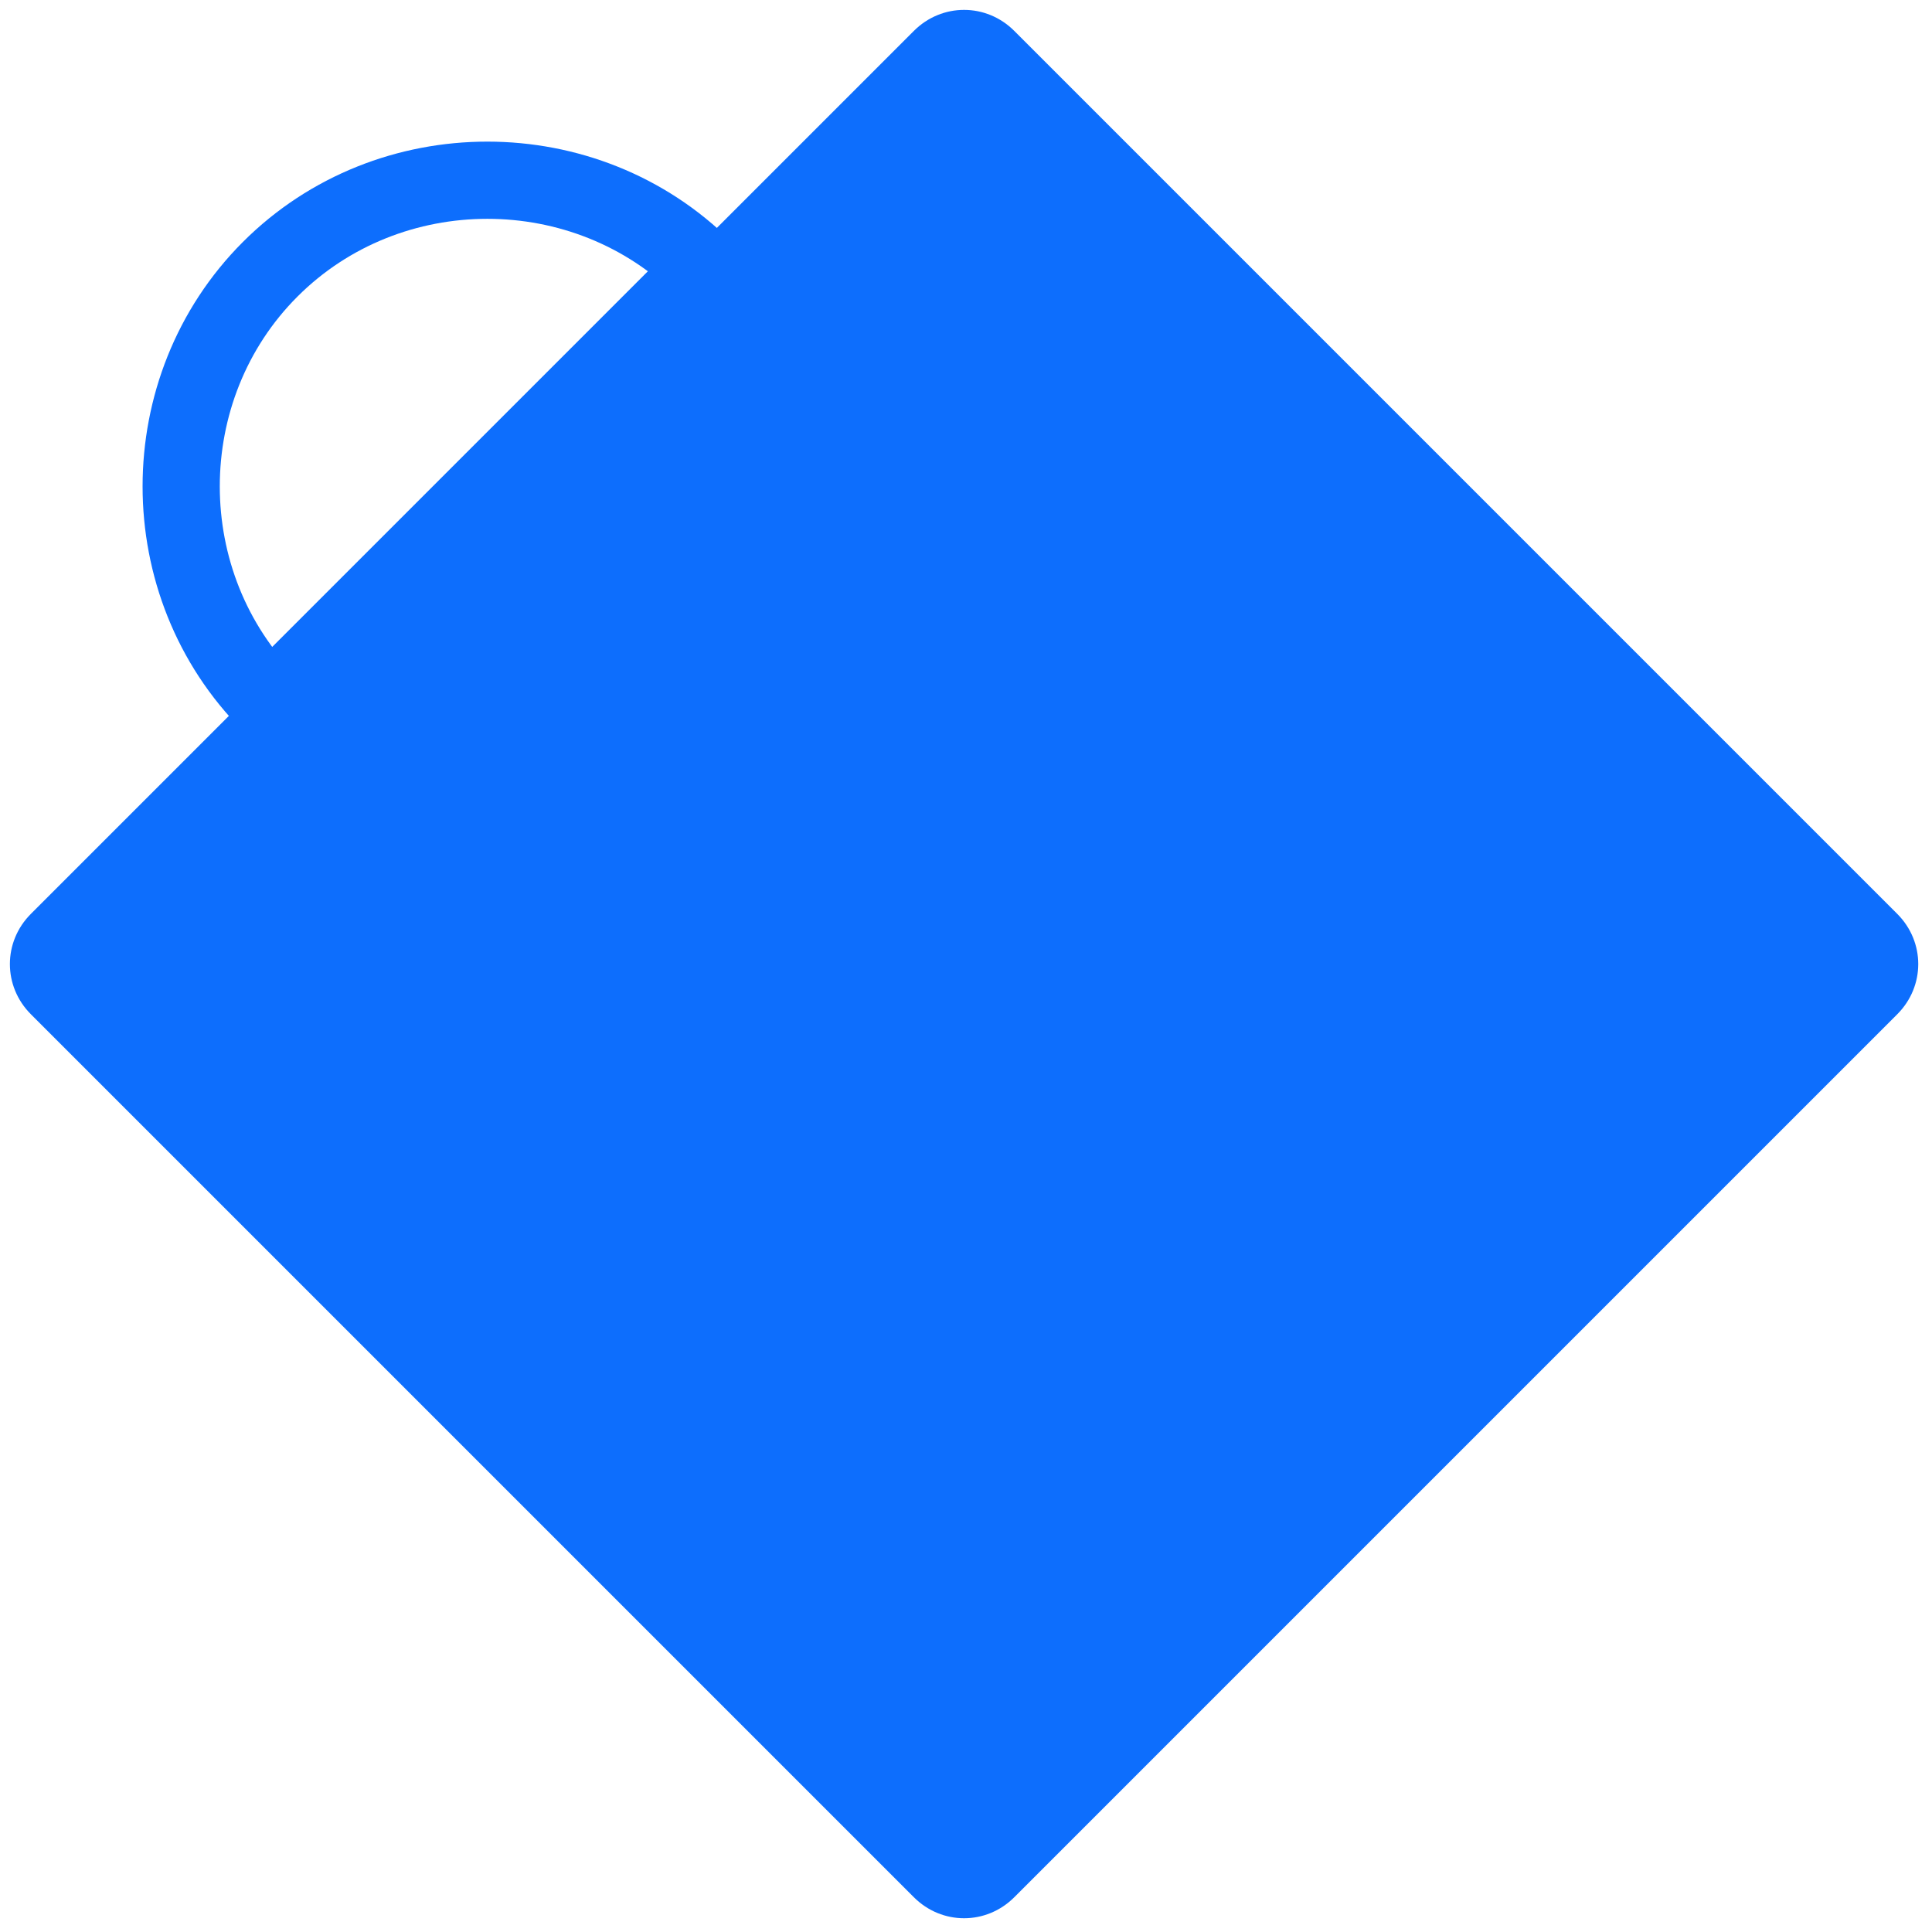
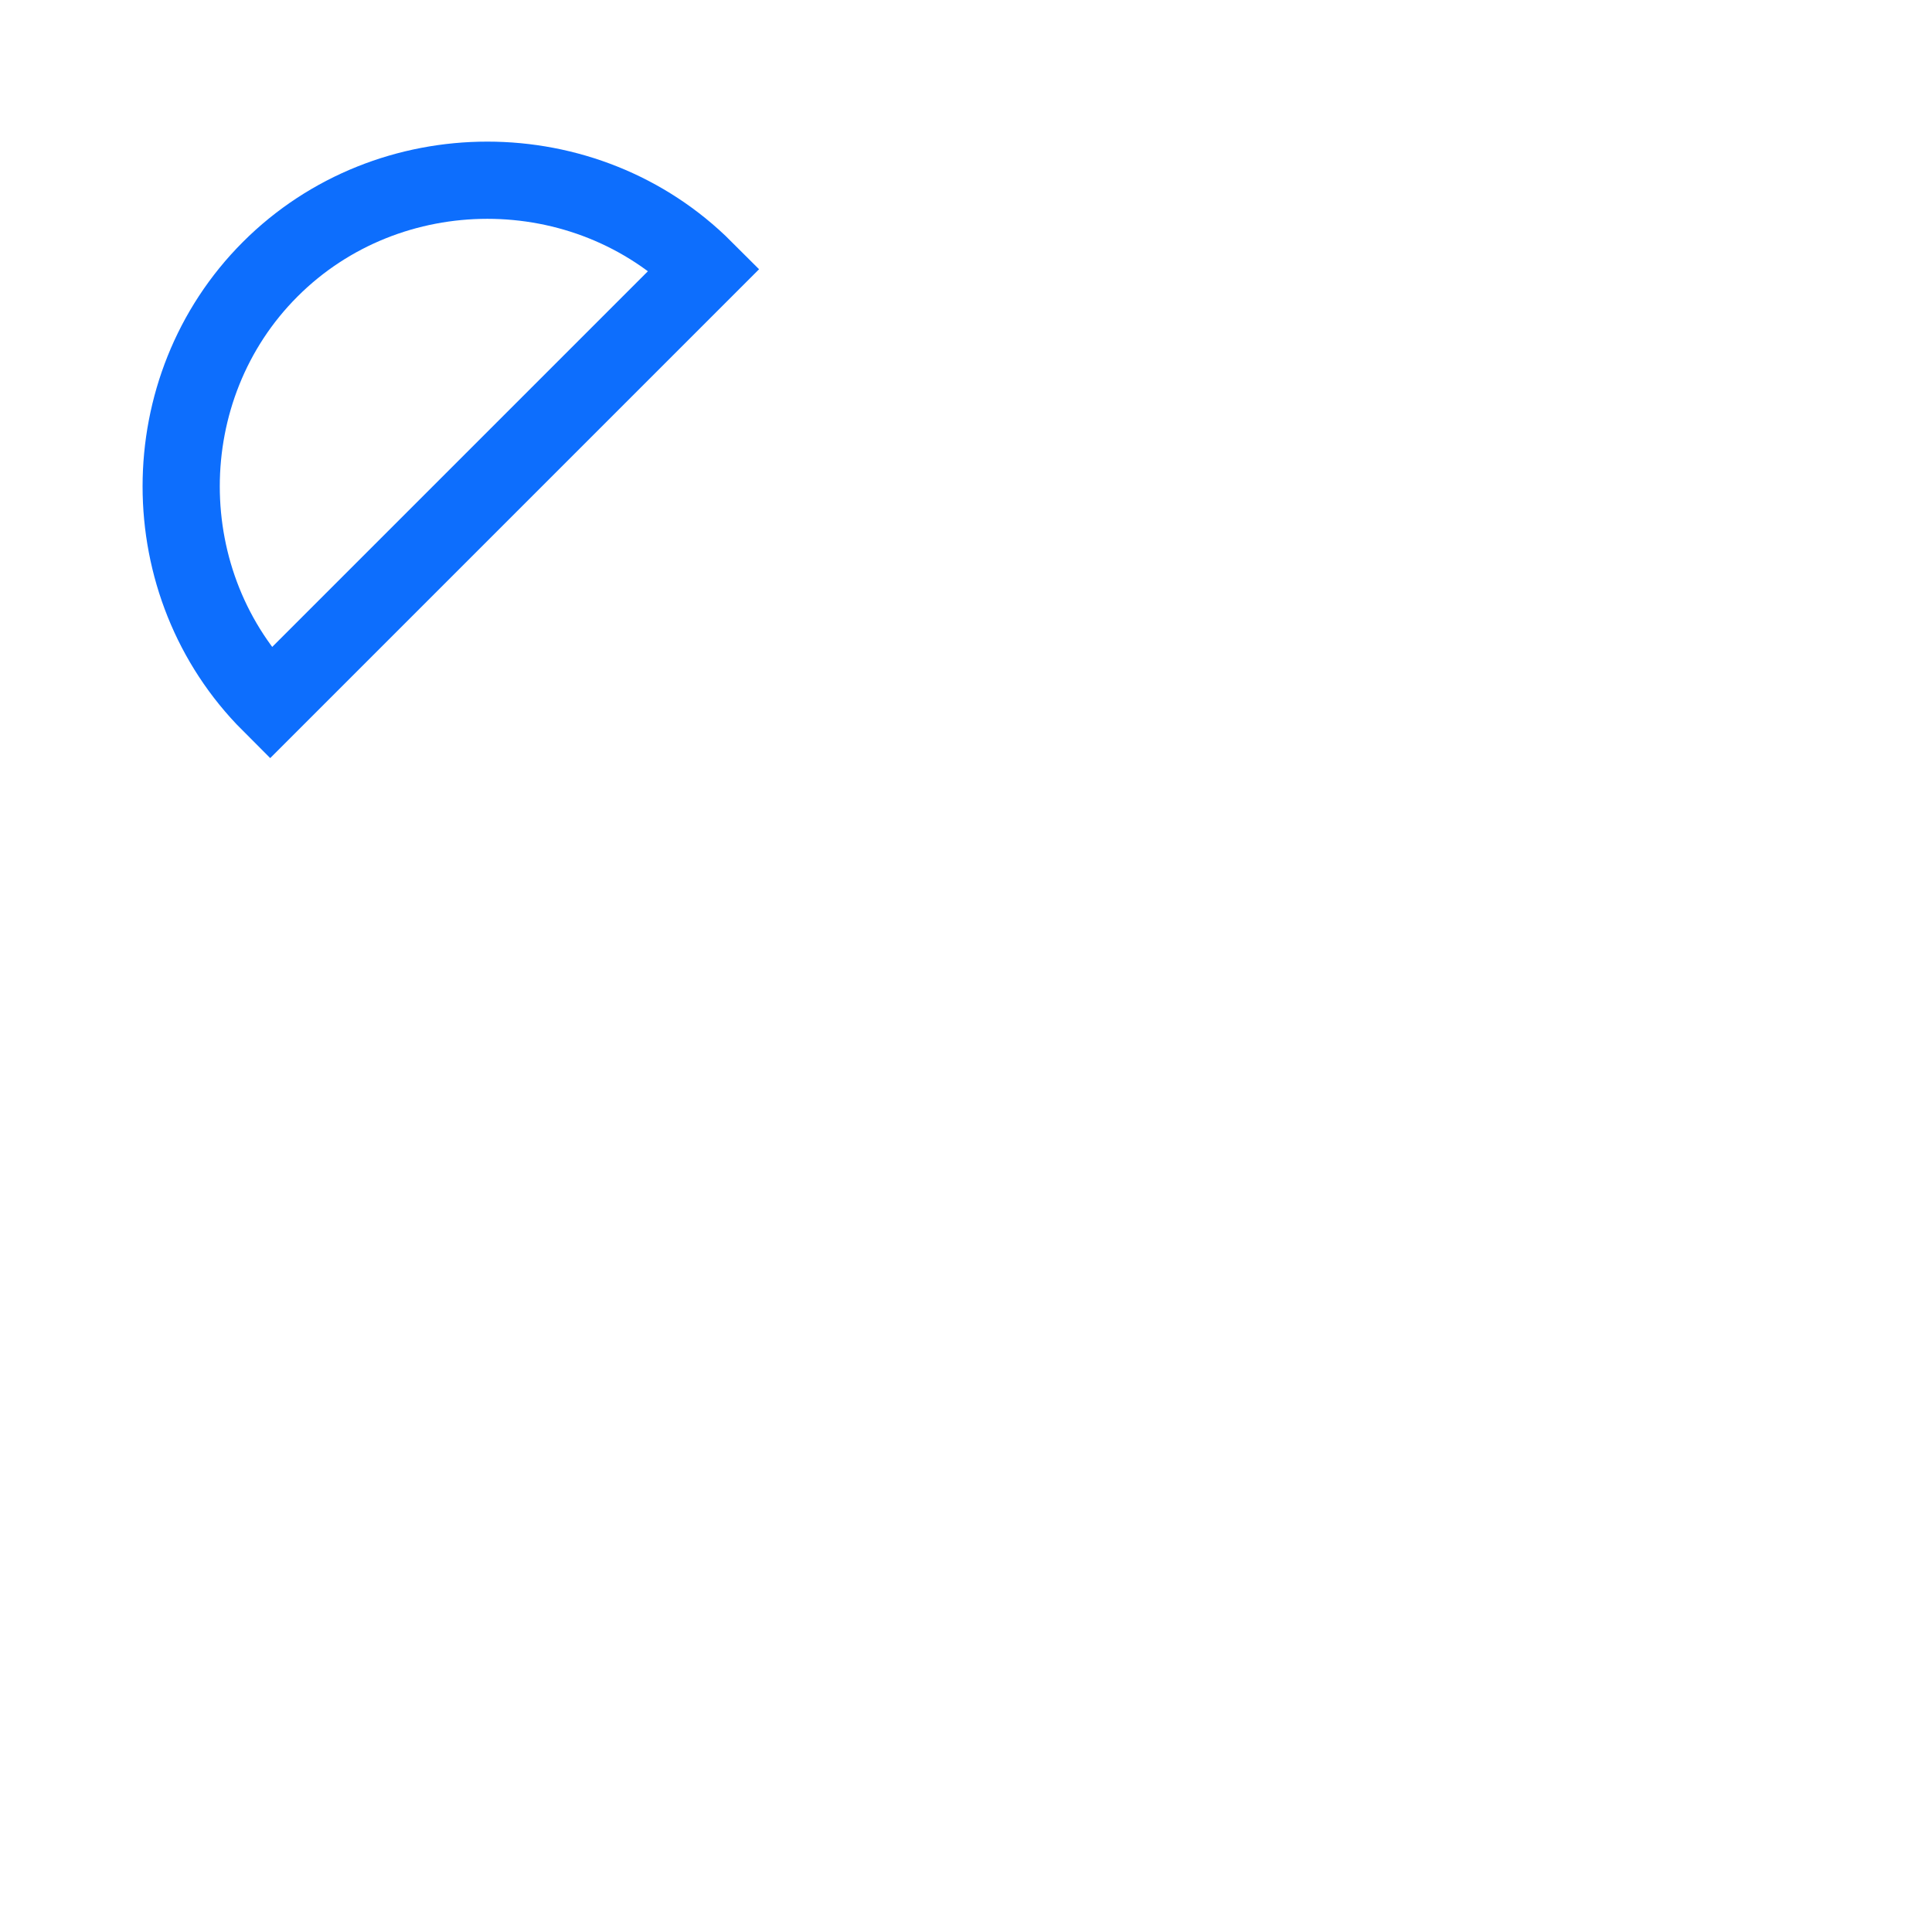
<svg xmlns="http://www.w3.org/2000/svg" version="1.1" id="Ebene_1" x="0px" y="0px" viewBox="0 0 200.2 200.2" style="enable-background:new 0 0 200.2 200.2;" xml:space="preserve">
  <style type="text/css">
	.st0{fill:#0D6EFD;}
	.st1{fill:none;stroke:#0D6EFD;stroke-width:8;stroke-miterlimit:10;}
</style>
-   <path class="st0" d="M196.6,105.1l-91.5,91.5c-2.9,2.9-7.5,2.9-10.4,0L3.2,105.1c-2.9-2.9-2.9-7.5,0-10.4L94.7,3.2  c2.9-2.9,7.5-2.9,10.4,0l91.5,91.5C199.5,97.6,199.5,102.2,196.6,105.1z" />
  <path class="st1" d="M28,72.9c-12.3-12.3-12.3-32.7,0-45s32.7-12.3,45,0C58,42.9,43,57.9,28,72.9z" />
</svg>